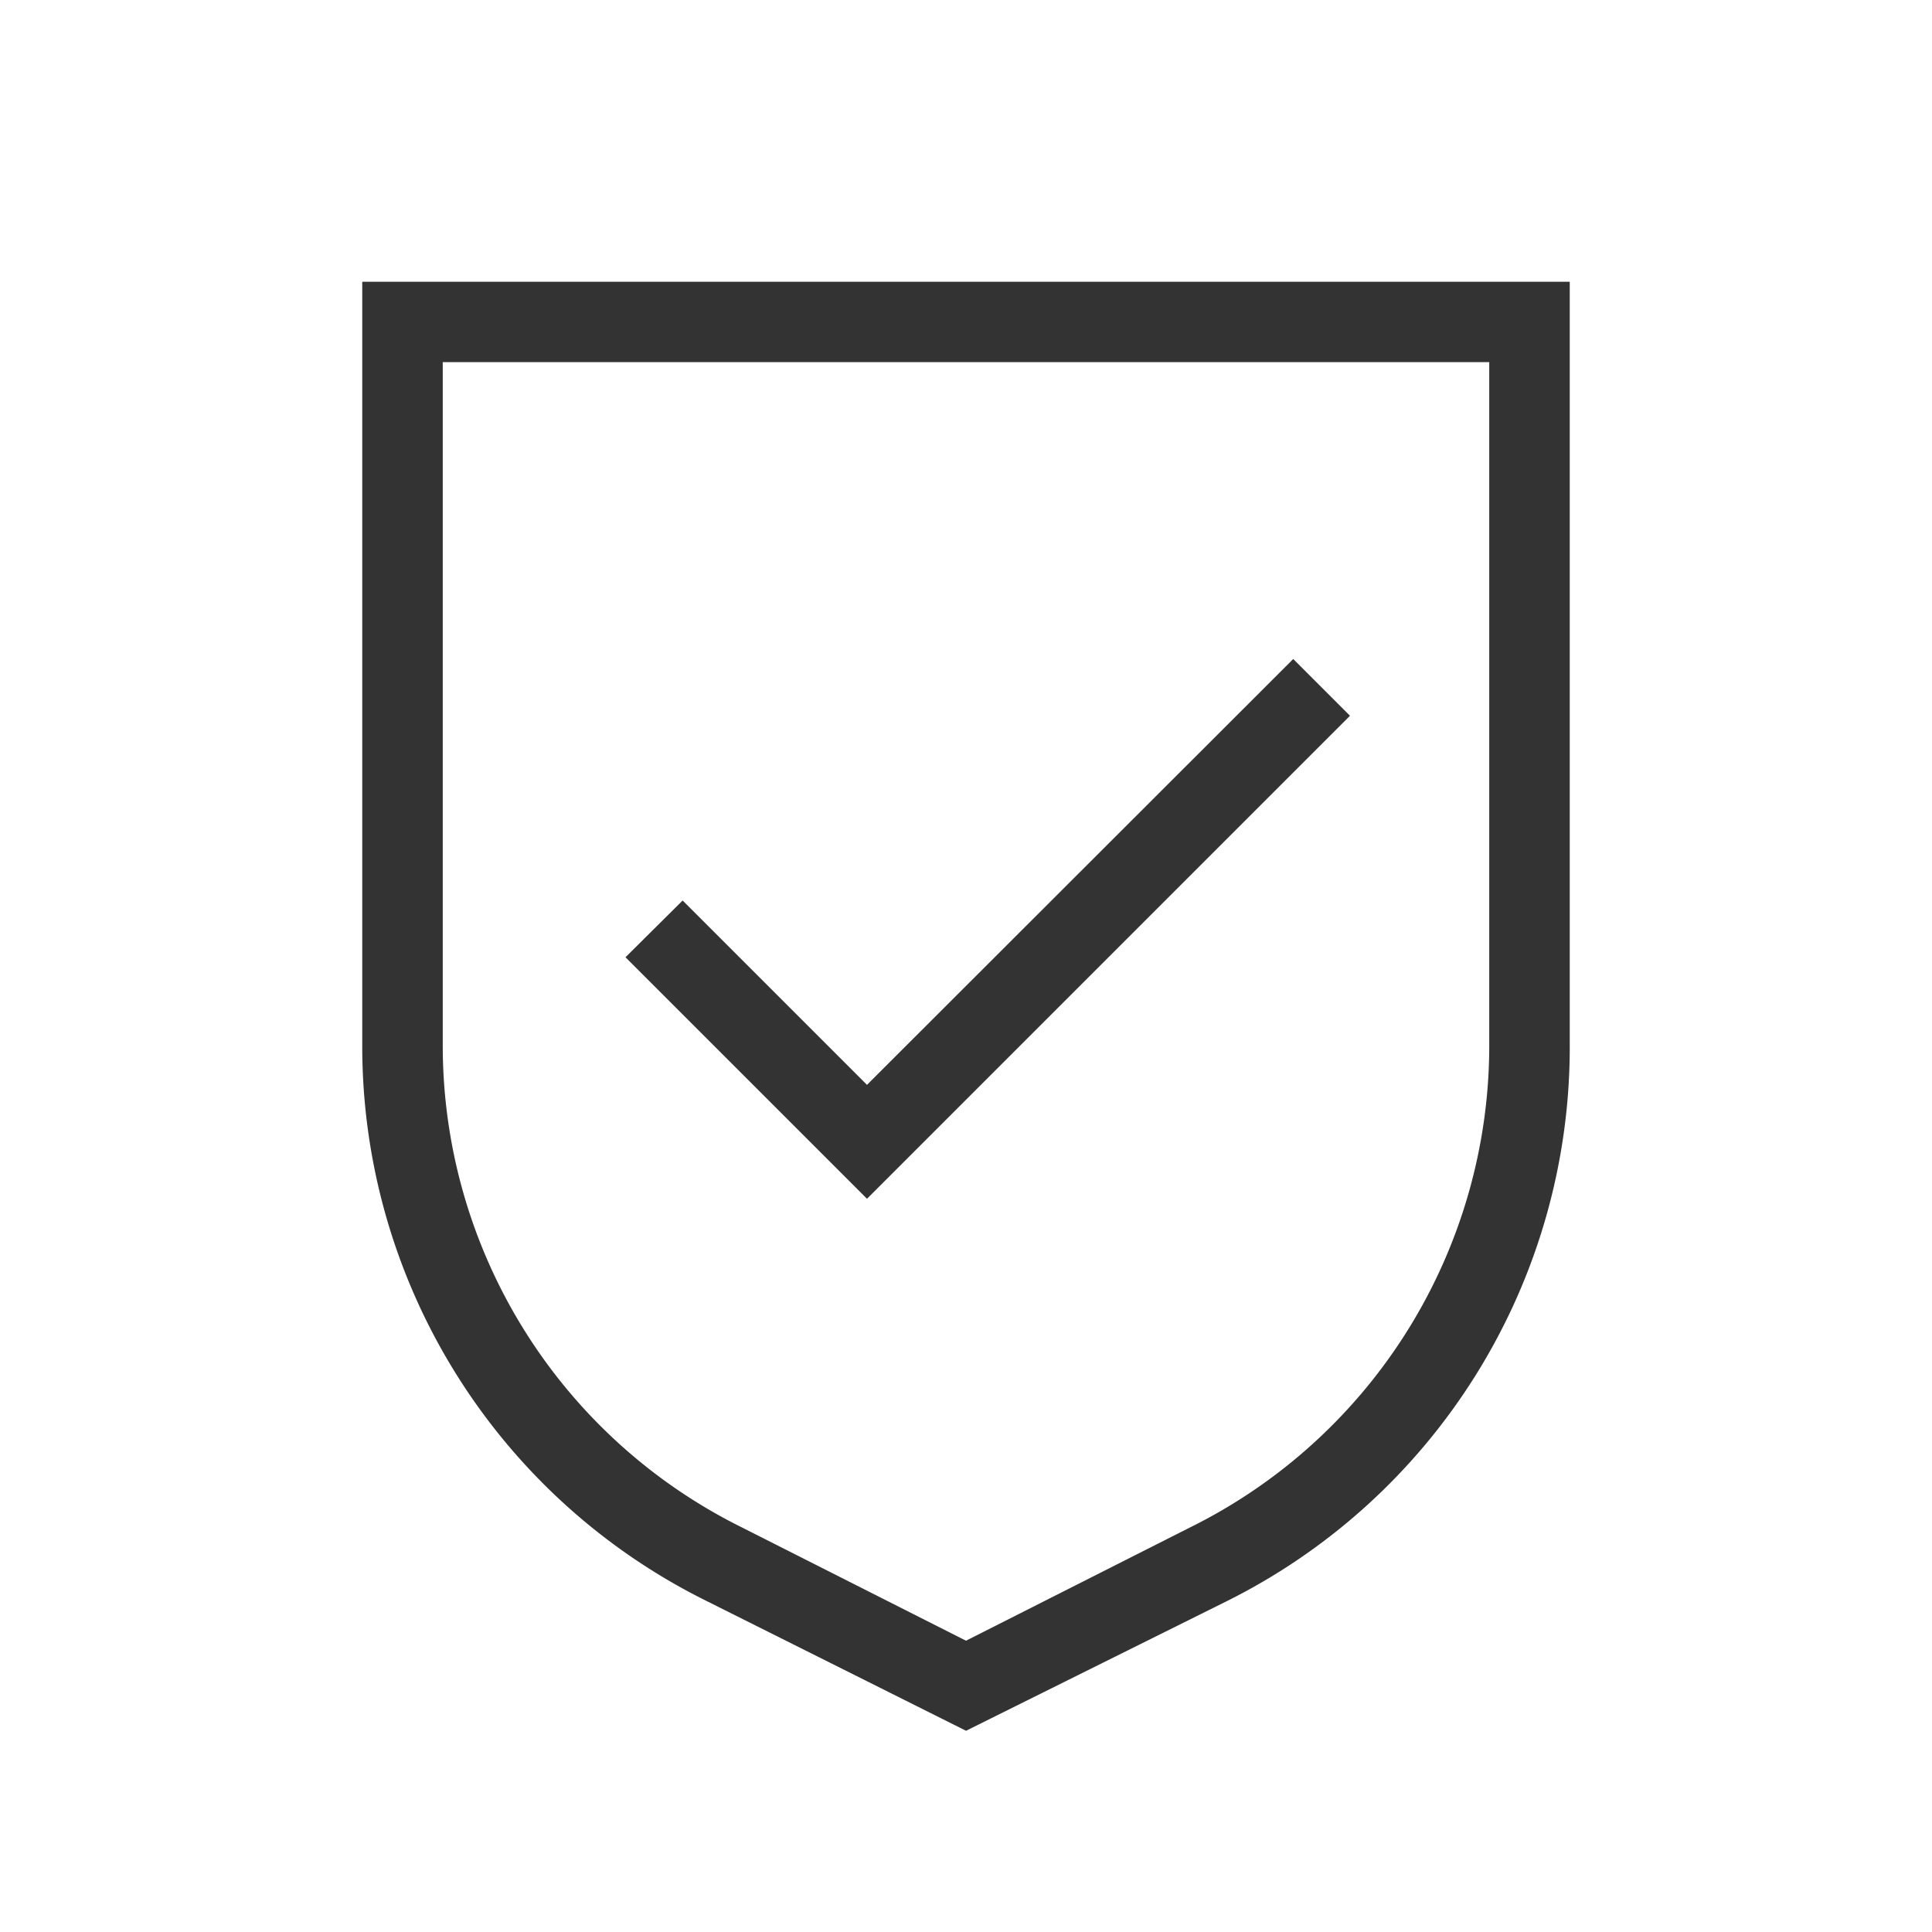
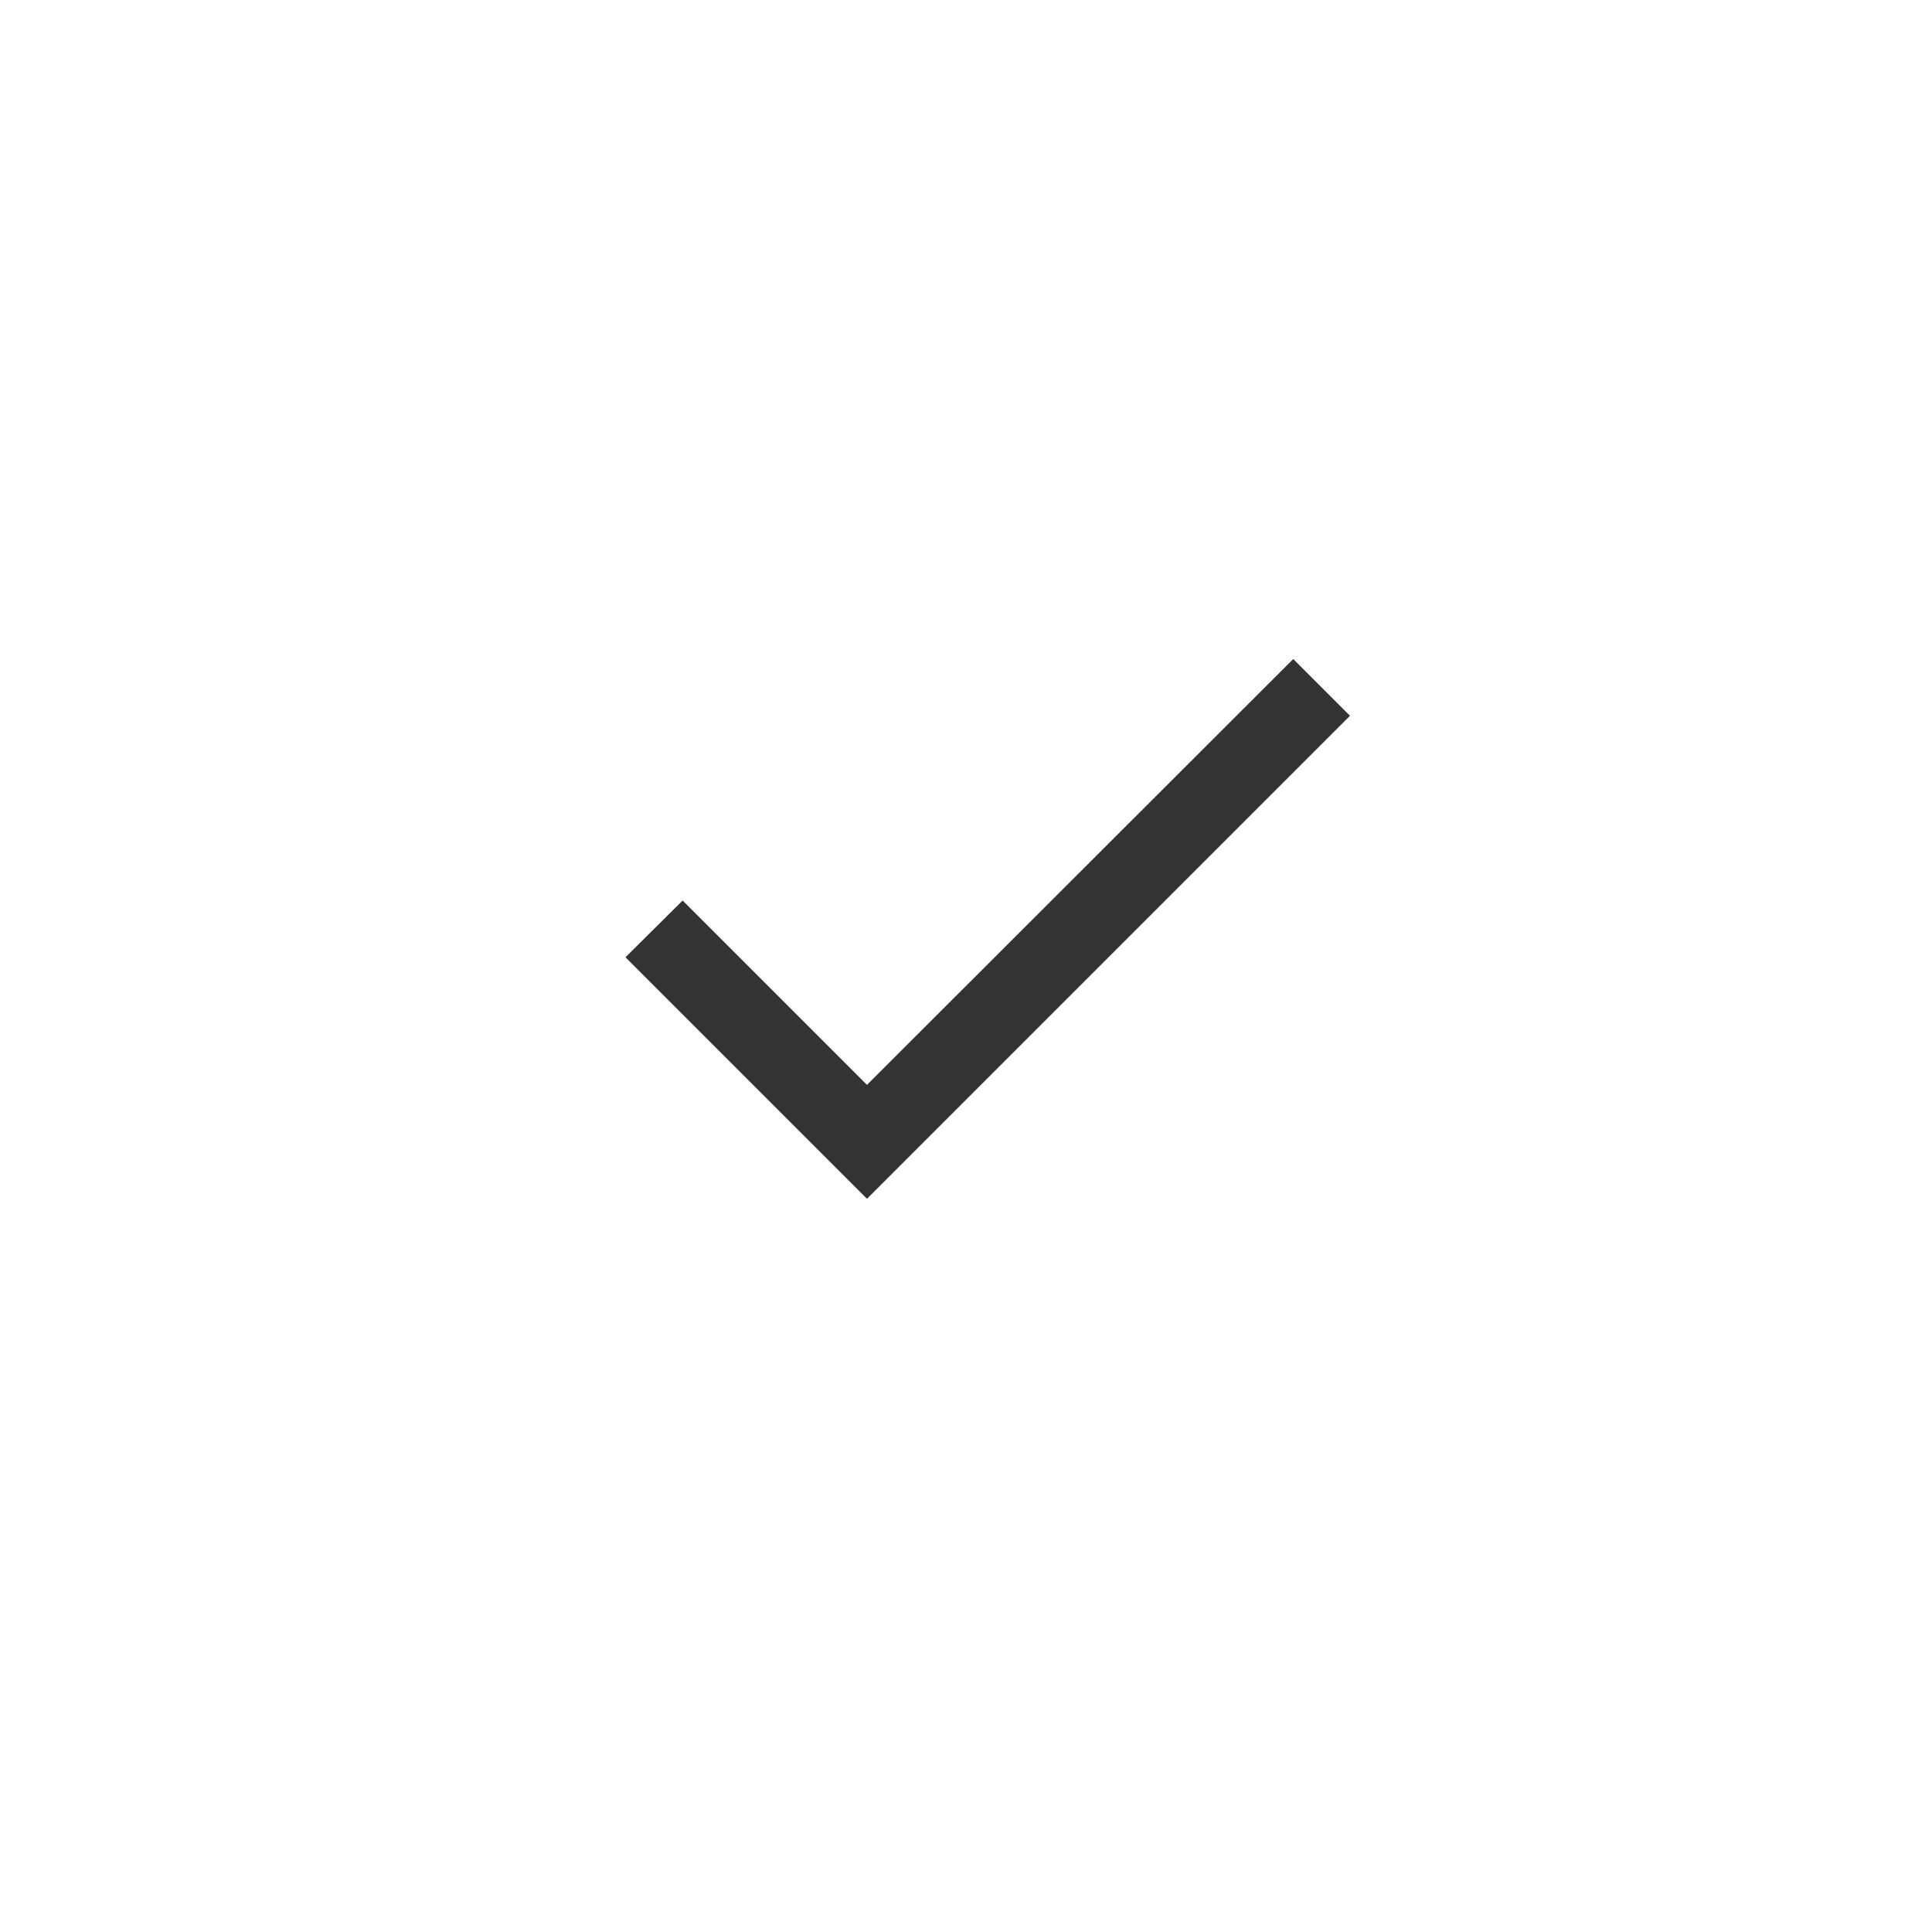
<svg xmlns="http://www.w3.org/2000/svg" viewBox="0 0 48 48" width="2400" height="2400">
-   <path fill="#333" d="M24 43l-6.45-3.226A15.378 15.378 0 0 1 9 25.973V7h30v18.974a15.376 15.376 0 0 1-8.55 13.821L24 43.001zM11 8.997v16.977a13.36 13.36 0 0 0 7.45 11.983L24 40.763l5.55-2.806A13.361 13.361 0 0 0 37 25.974V8.997H11z" />
  <path fill="#333" d="M21.54 26.953l-4.58-4.58-1.42 1.41 6 6 12-12-1.41-1.41-10.59 10.58z" />
</svg>